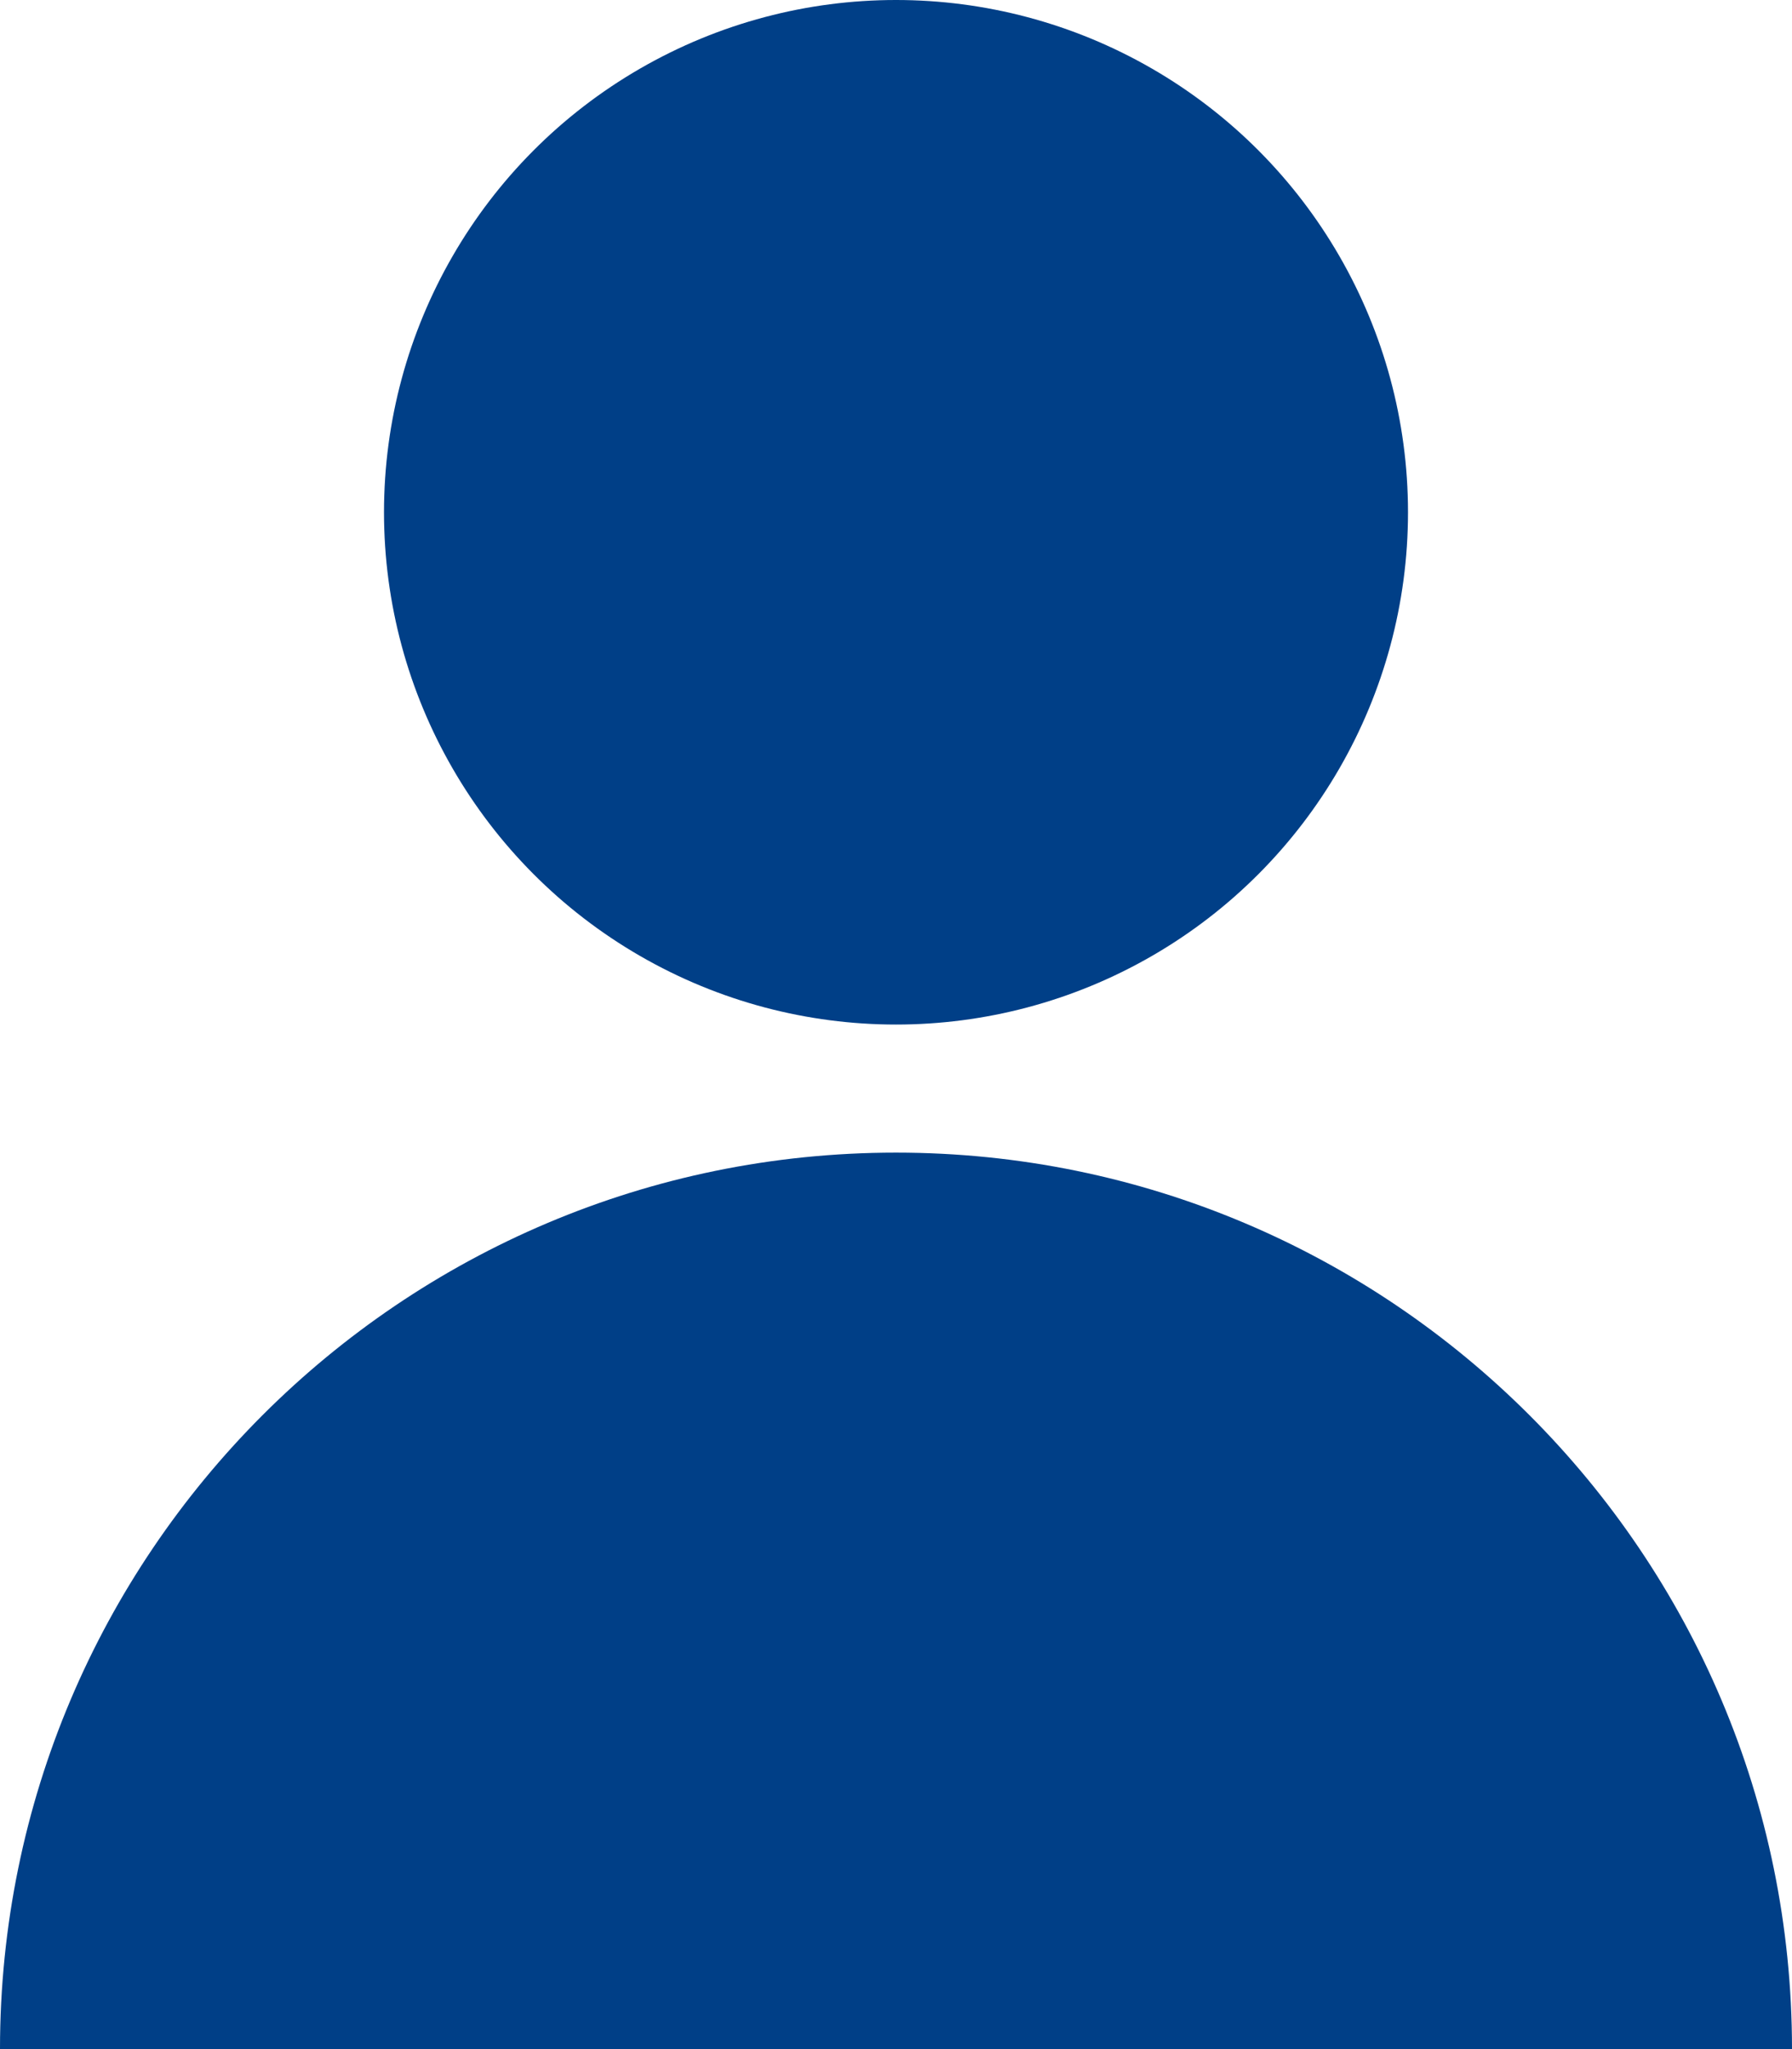
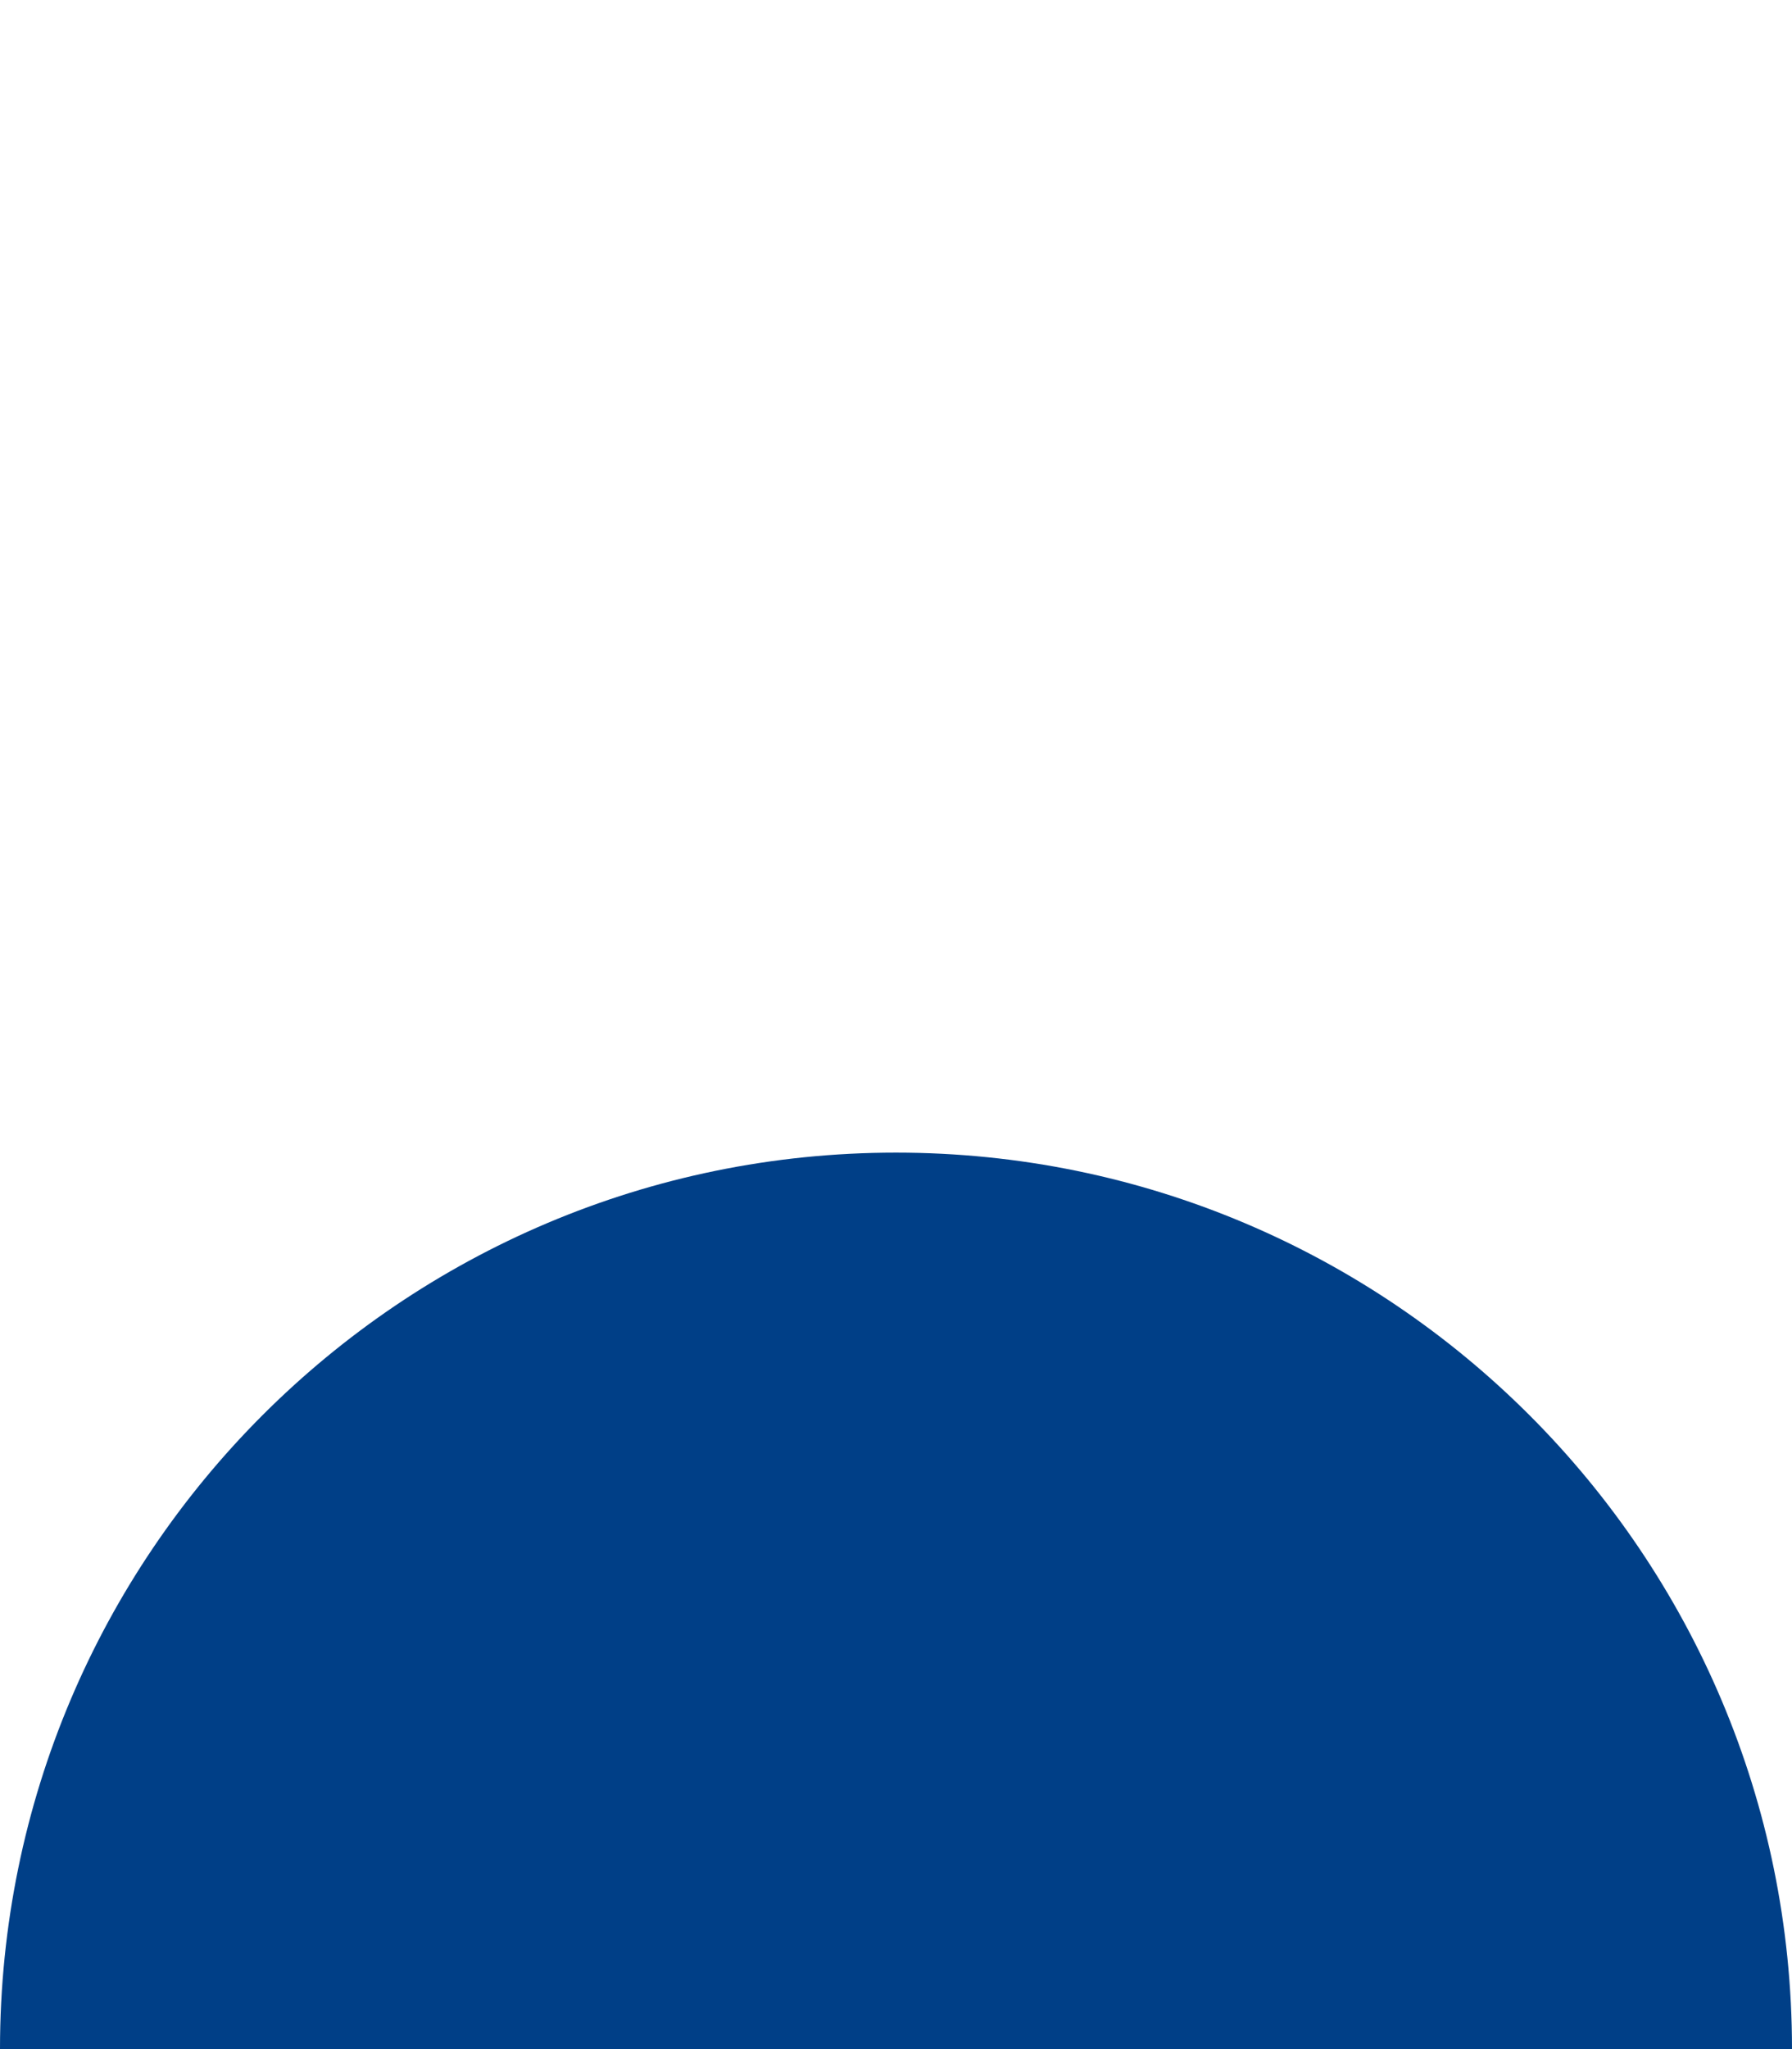
<svg xmlns="http://www.w3.org/2000/svg" id="Layer_2" data-name="Layer 2" viewBox="0 0 28 32">
  <defs>
    <style>
      .cls-1 {
        fill: #003f87;
      }
    </style>
  </defs>
  <g id="design">
    <g>
-       <circle class="cls-1" cx="14" cy="8" r="8" />
-       <path class="cls-1" d="M0,32c0-7.73,6.27-14,14-14s14,6.27,14,14H0Z" />
+       <path class="cls-1" d="M0,32c0-7.73,6.27-14,14-14s14,6.27,14,14Z" />
    </g>
  </g>
</svg>